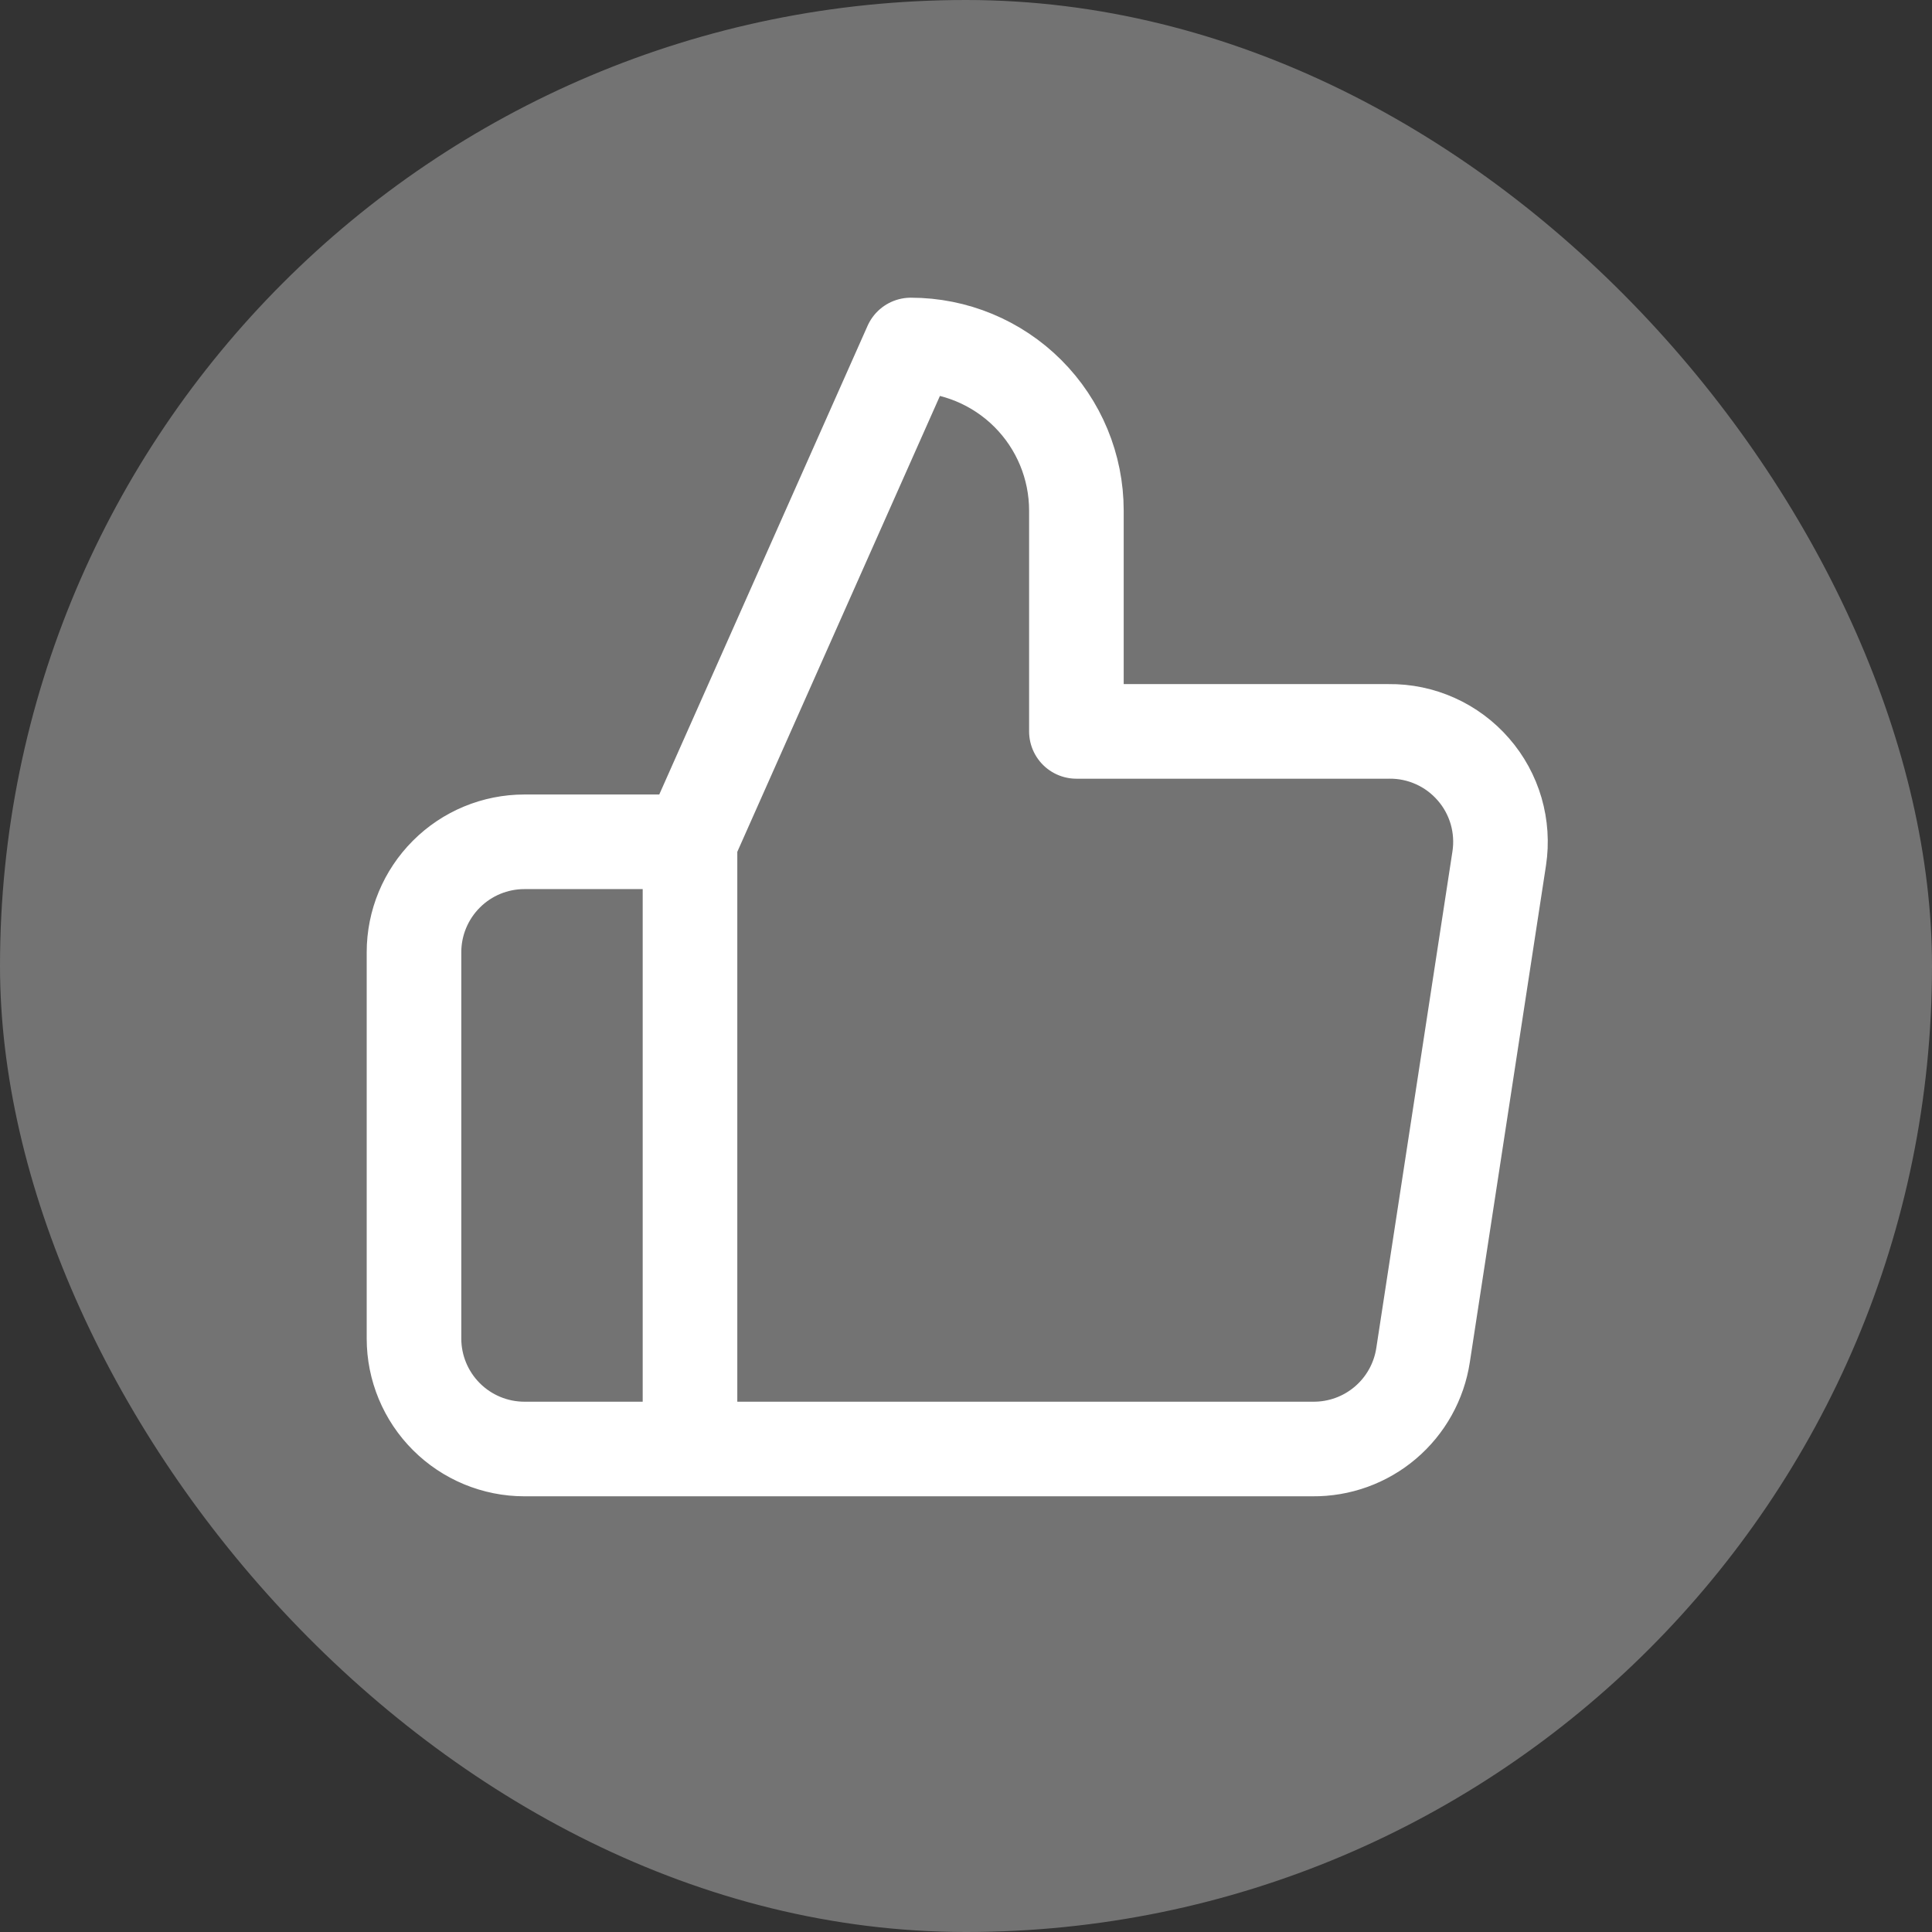
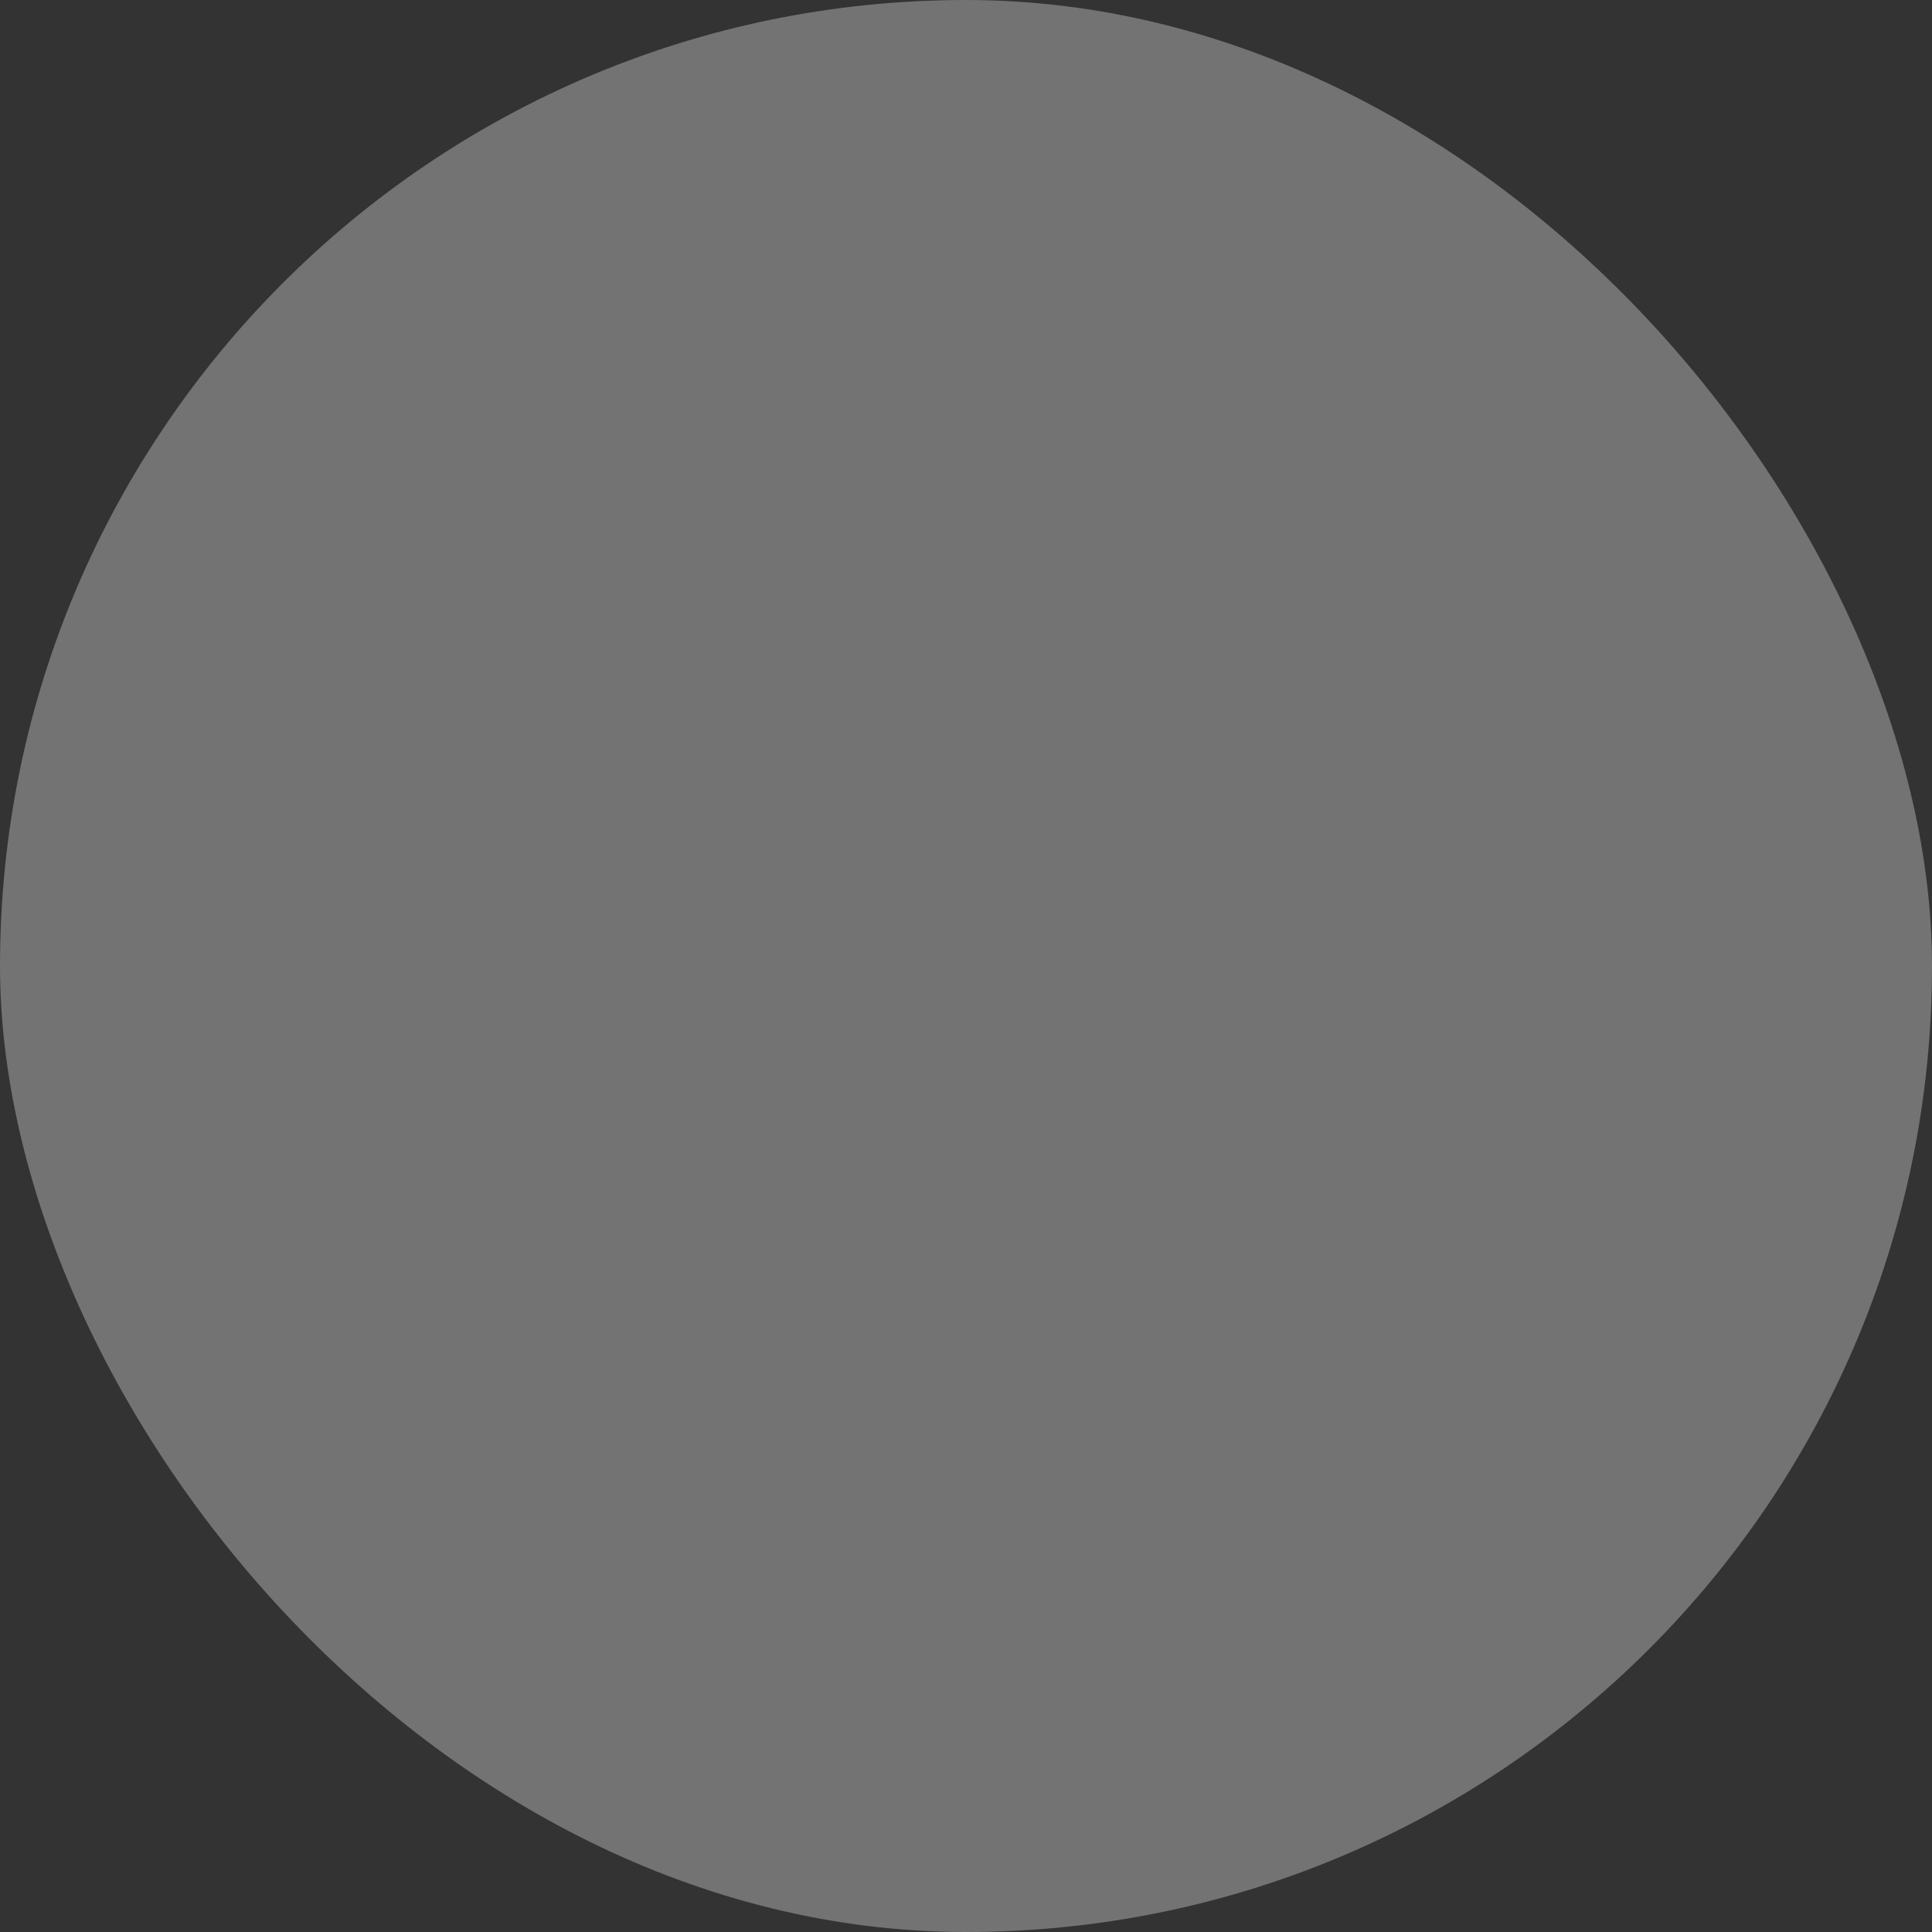
<svg xmlns="http://www.w3.org/2000/svg" width="28" height="28" viewBox="0 0 28 28" fill="none">
  <rect x="0" y="0" width="28" height="28" fill="#333333" stroke="none" />
  <rect width="28" height="28" rx="14" fill="#737373" />
-   <path d="M10 12.2L13.2 5C13.836 5 14.447 5.253 14.897 5.703C15.347 6.153 15.6 6.763 15.6 7.4V10.6H20.128C20.36 10.597 20.59 10.645 20.801 10.74C21.013 10.835 21.201 10.975 21.353 11.15C21.506 11.325 21.618 11.531 21.683 11.754C21.747 11.976 21.763 12.211 21.728 12.44L20.624 19.64C20.566 20.021 20.372 20.369 20.078 20.619C19.784 20.869 19.41 21.004 19.024 21H10M10 12.2V21M10 12.2H7.6C7.176 12.2 6.769 12.368 6.469 12.669C6.169 12.969 6 13.376 6 13.8V19.4C6 19.824 6.169 20.231 6.469 20.531C6.769 20.831 7.176 21 7.6 21H10" stroke="white" stroke-width="1.371" stroke-linecap="round" stroke-linejoin="round" />
</svg>